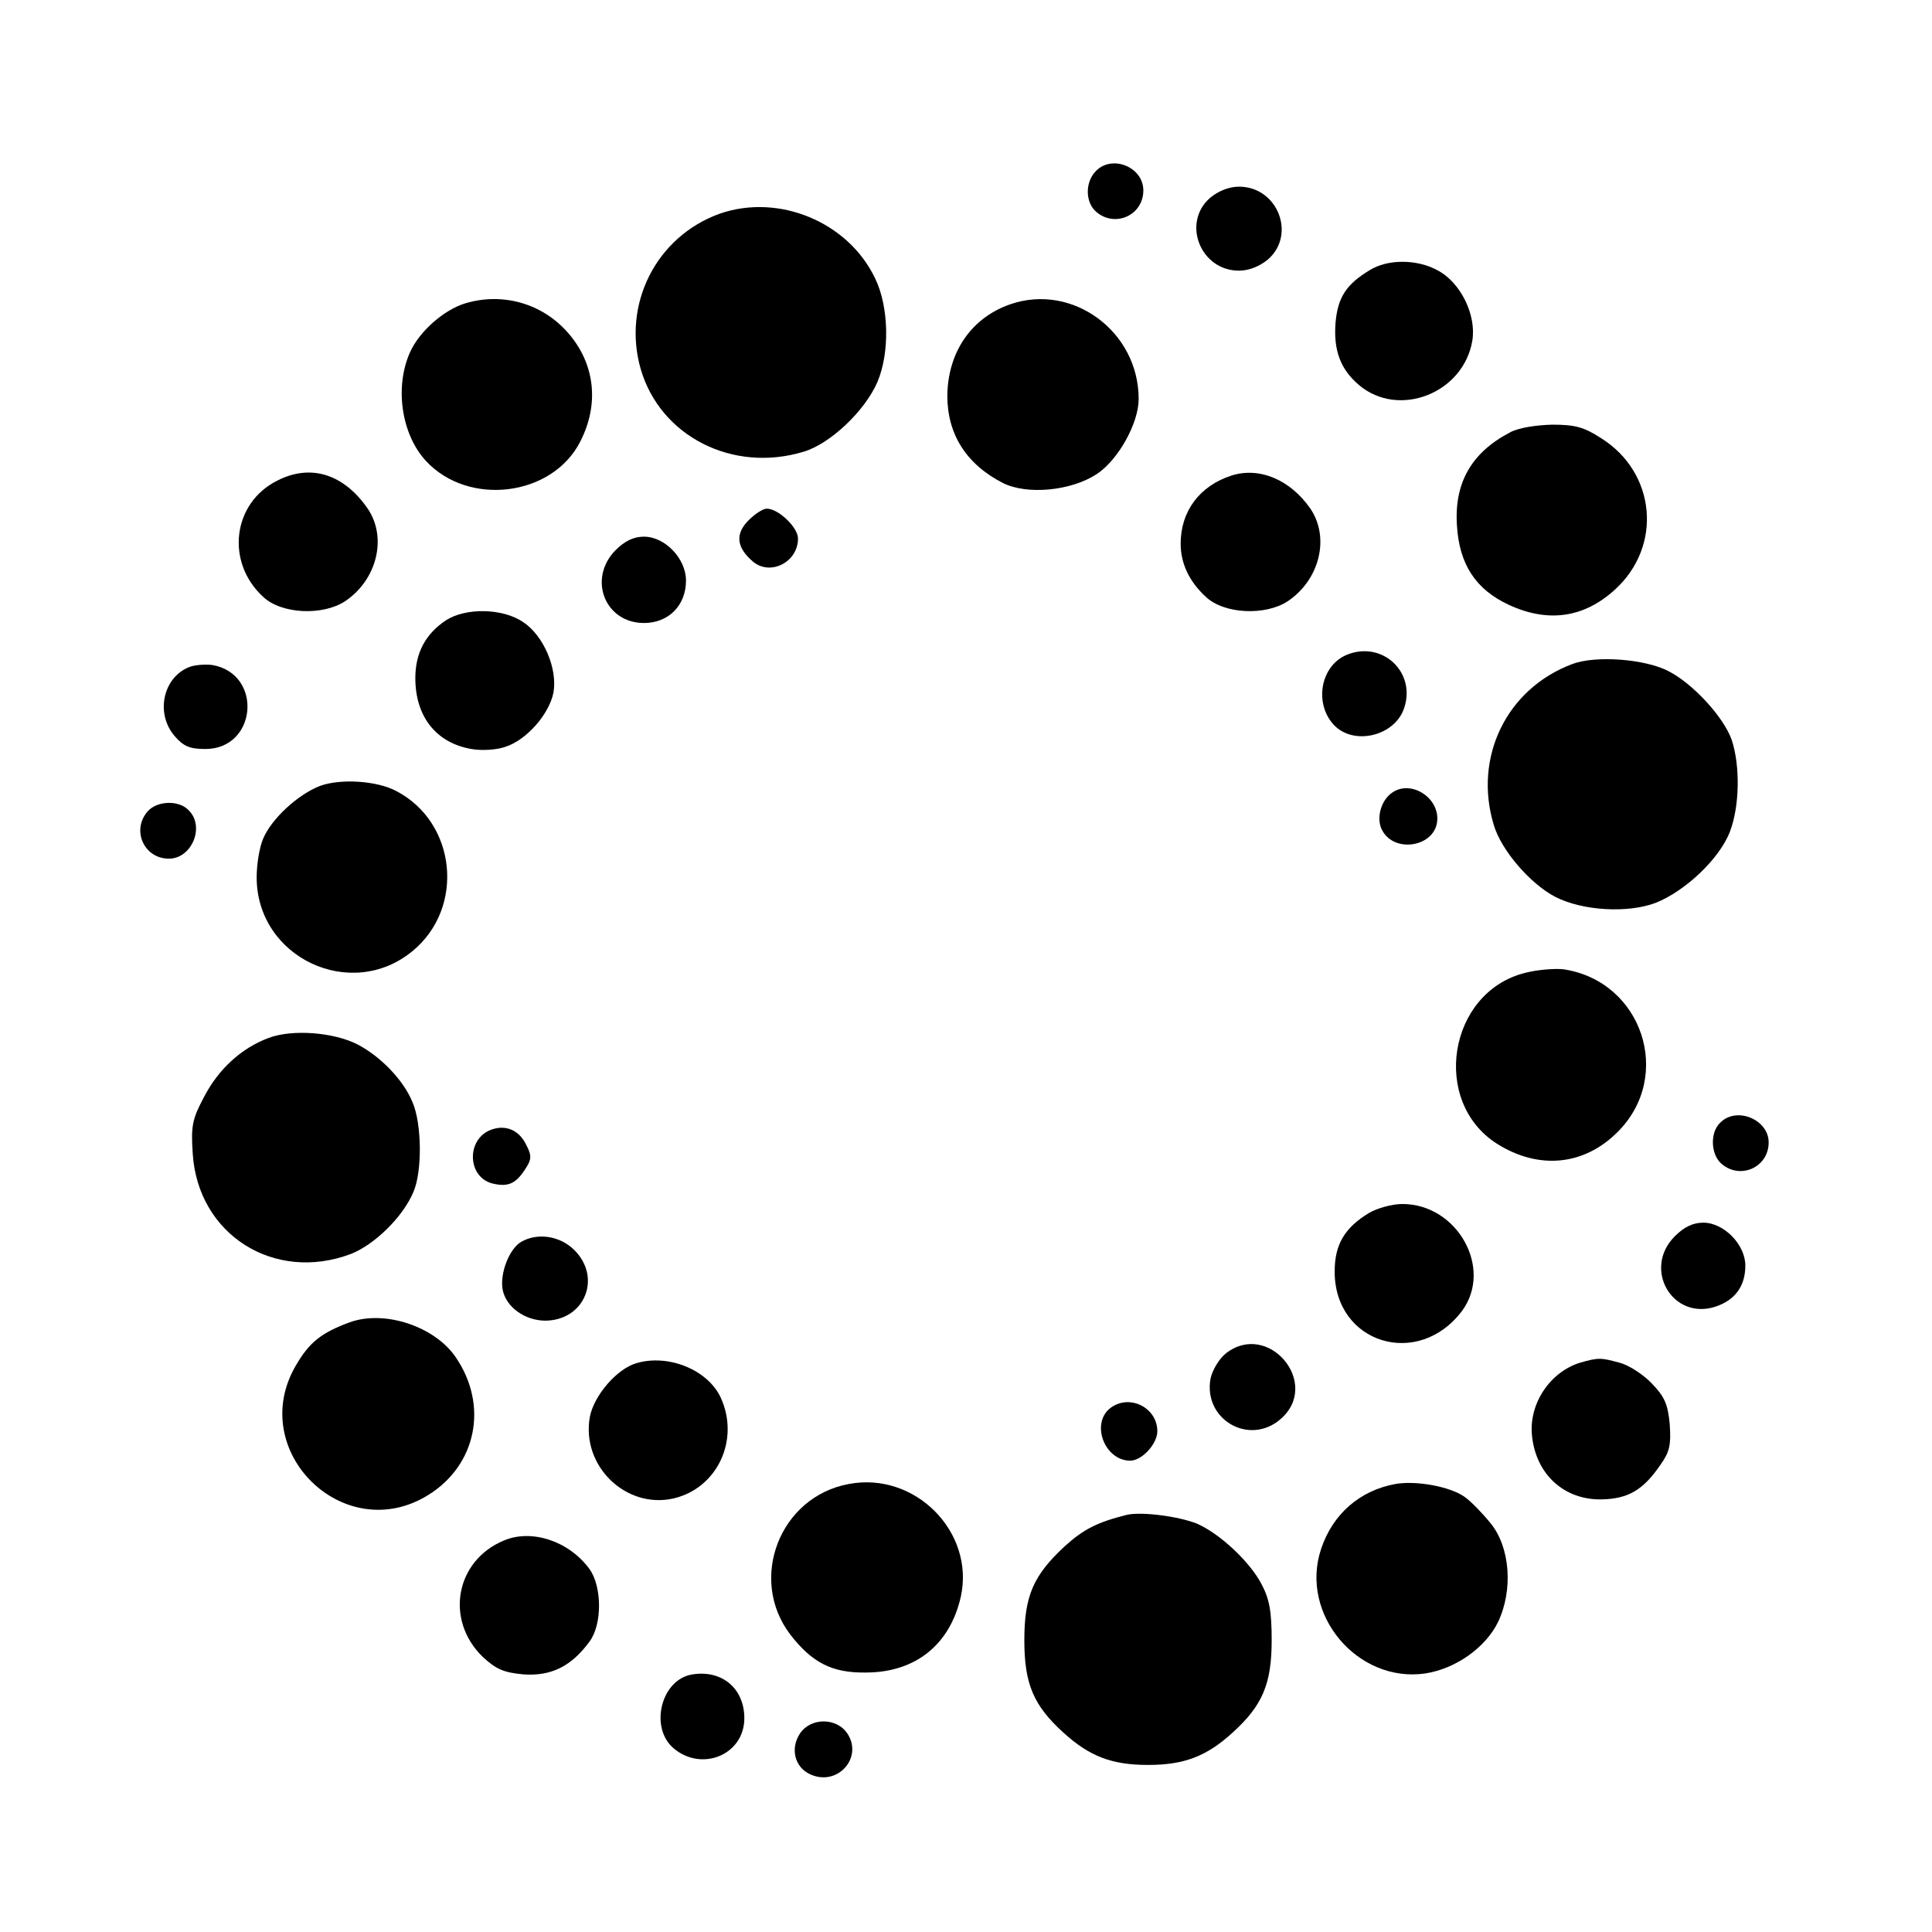
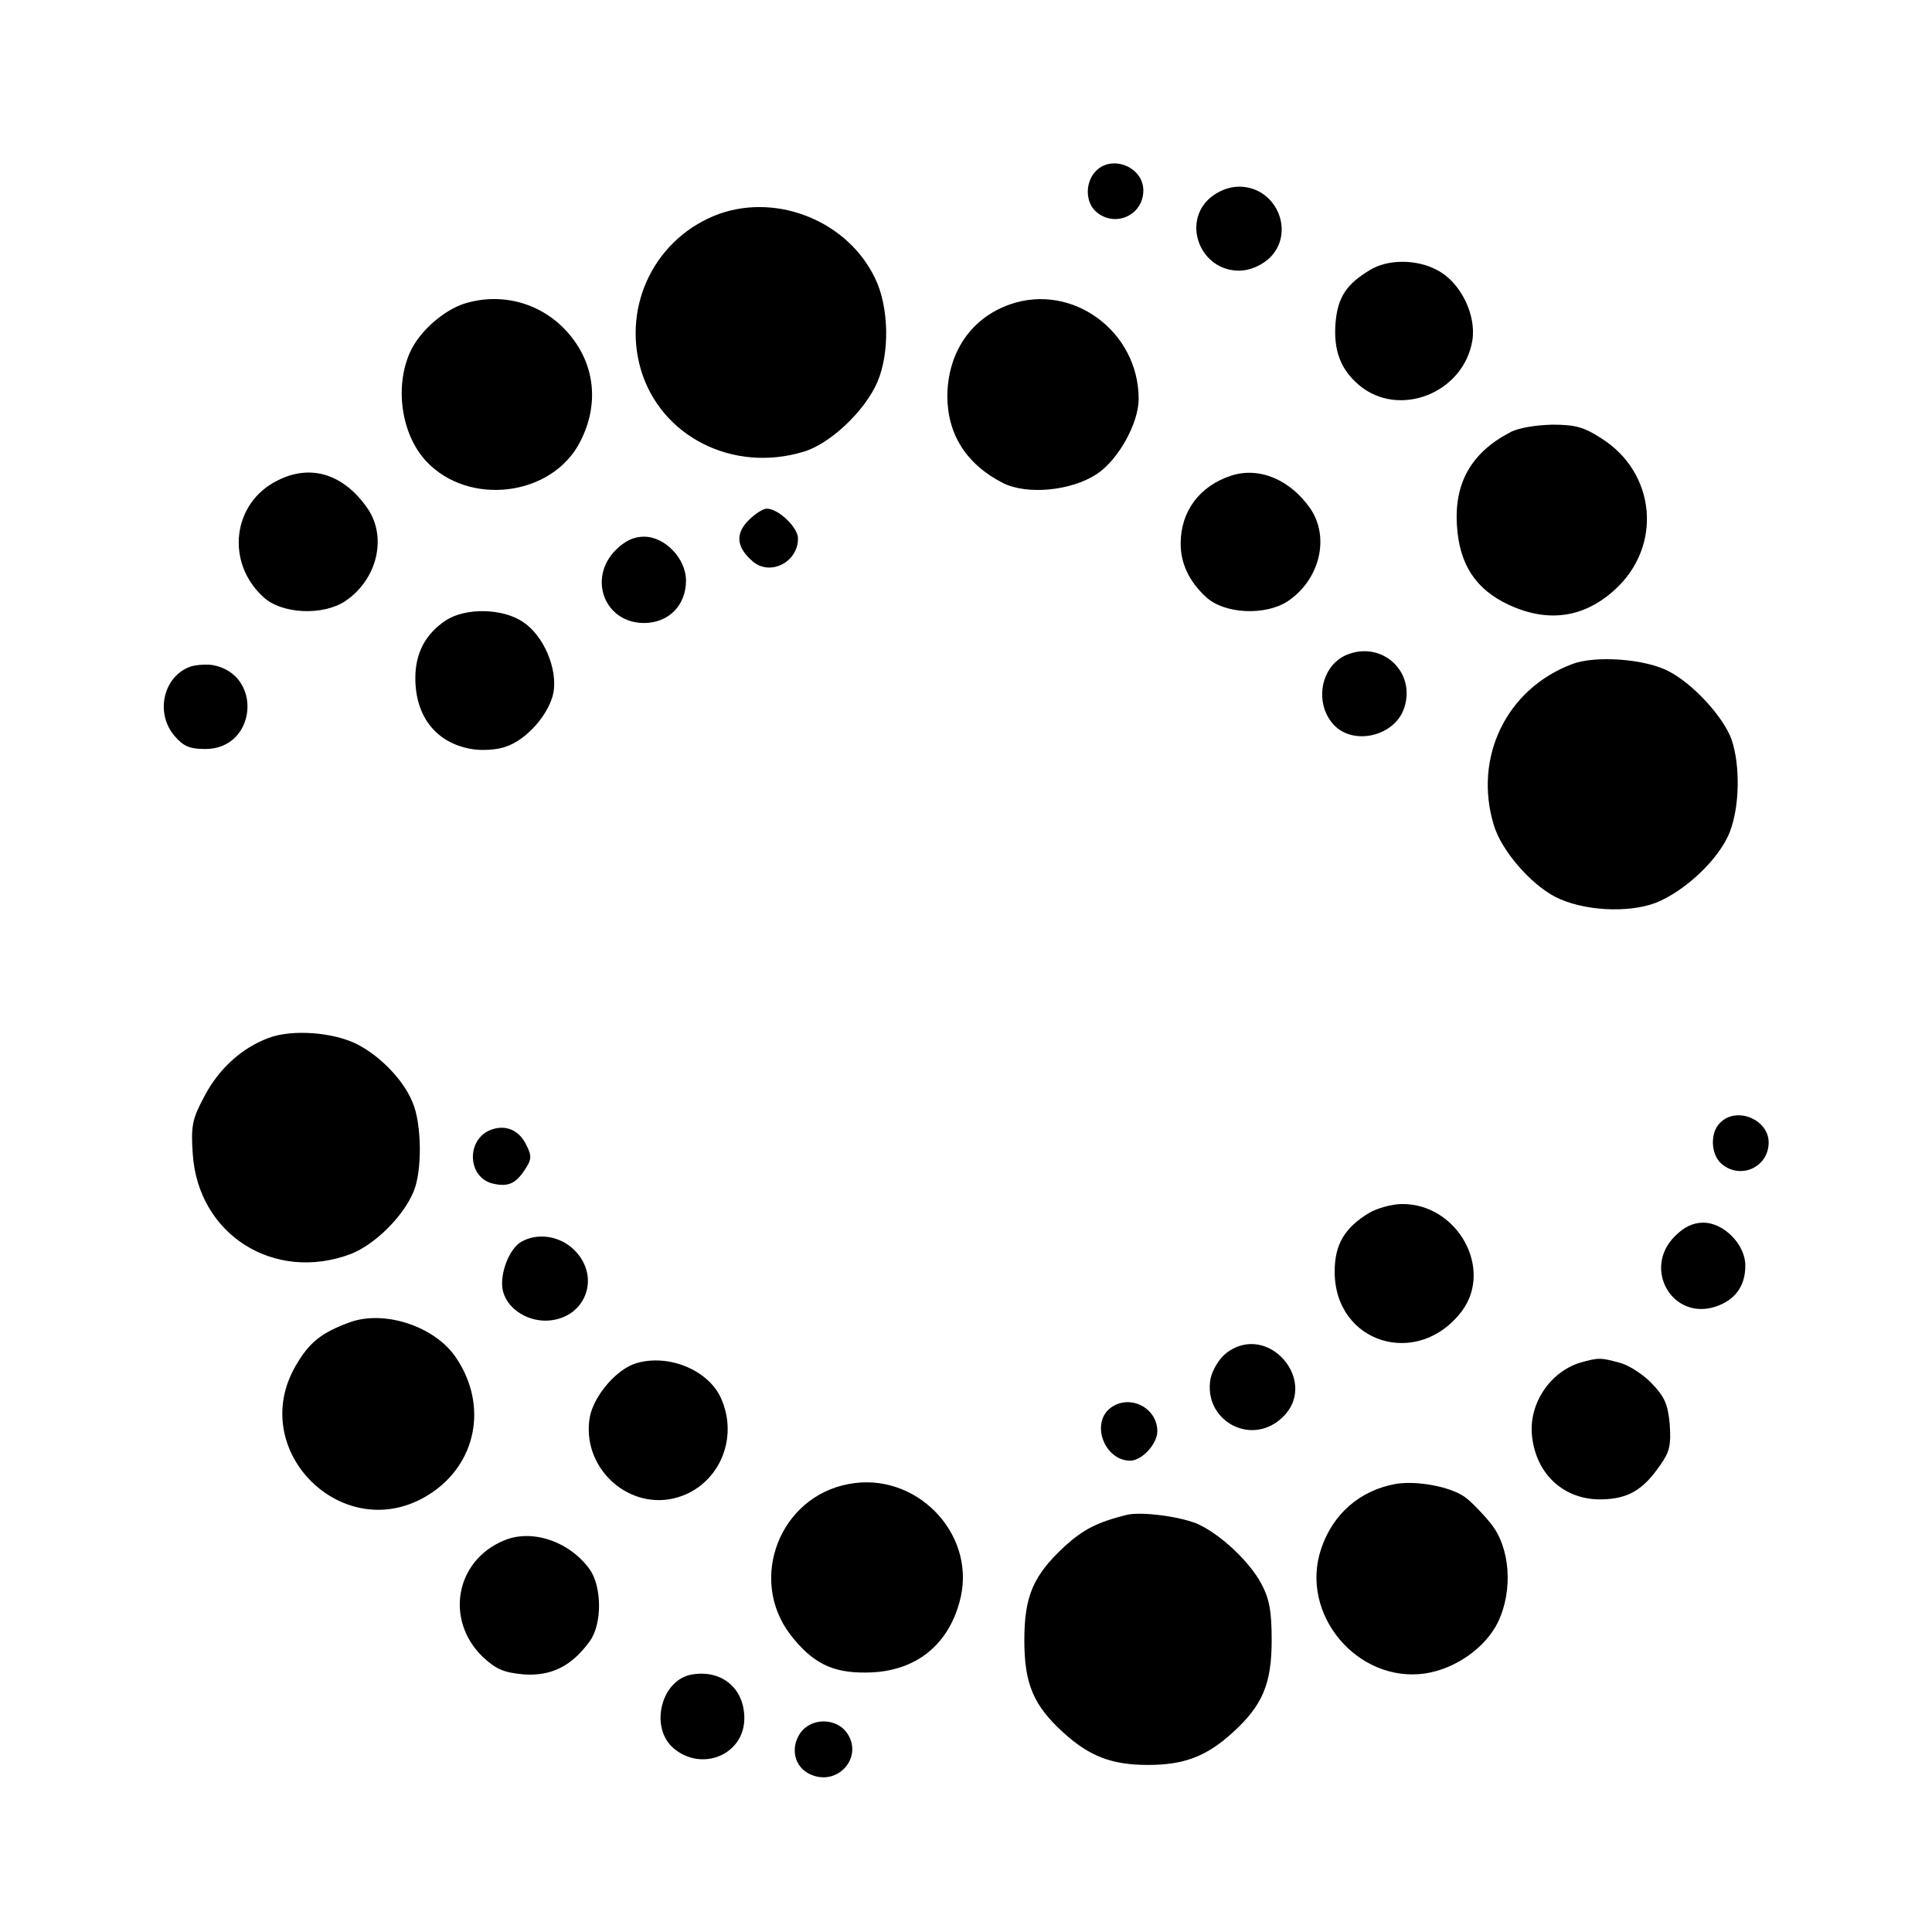
<svg xmlns="http://www.w3.org/2000/svg" version="1.0" width="414pt" height="414pt" viewBox="0 0 414 414" preserveAspectRatio="xMidYMid meet">
  <g transform="translate(0,414) scale(0.1,-0.1)" fill="#000000" stroke="none">
    <path d="M2347 3772 c-22 -24 -21 -65 1 -85 40 -36 102 -9 102 45 0 51 -69 78 -103 40z" />
    <path d="M2593 3716 c-61 -53 -21 -156 62 -156 21 0 44 9 62 24 61 53 21 156 -62 156 -21 0 -44 -9 -62 -24z" />
    <path d="M1542 3682 c-136 -49 -209 -194 -169 -333 42 -144 197 -223 349 -177 57 17 131 87 158 149 27 63 25 162 -5 223 -58 121 -207 182 -333 138z" />
    <path d="M2935 3561 c-50 -30 -68 -58 -73 -111 -5 -60 10 -101 50 -135 85 -72 224 -18 243 95 9 55 -25 125 -75 151 -44 24 -107 24 -145 0z" />
    <path d="M997 3490 c-46 -14 -98 -60 -118 -104 -34 -75 -19 -177 34 -234 91 -98 270 -76 330 41 42 81 32 168 -26 234 -55 63 -140 87 -220 63z" />
    <path d="M2165 3488 c-84 -29 -134 -103 -135 -196 0 -83 41 -147 119 -187 52 -26 146 -17 201 19 46 30 90 109 90 161 0 145 -142 249 -275 203z" />
    <path d="M3235 3213 c-82 -43 -119 -108 -113 -199 5 -83 40 -137 111 -170 84 -39 161 -28 227 32 103 93 89 251 -29 325 -37 24 -56 29 -105 29 -36 -1 -74 -7 -91 -17z" />
    <path d="M594 3110 c-96 -48 -111 -175 -30 -249 39 -37 128 -41 176 -9 68 46 90 136 48 198 -51 74 -122 97 -194 60z" />
    <path d="M2639 3121 c-68 -22 -109 -76 -109 -146 0 -42 18 -81 54 -114 39 -37 128 -41 176 -9 68 46 90 136 48 198 -43 62 -109 90 -169 71z" />
    <path d="M1604 3025 c-29 -29 -26 -58 9 -88 37 -32 97 -2 97 49 0 24 -42 64 -67 64 -8 0 -25 -11 -39 -25z" />
    <path d="M1319 2961 c-60 -61 -23 -156 61 -156 53 0 90 38 90 91 0 47 -45 94 -90 94 -22 0 -41 -9 -61 -29z" />
    <path d="M956 2811 c-44 -29 -66 -70 -66 -124 0 -83 45 -139 120 -152 22 -4 55 -2 74 5 45 15 93 70 102 116 9 51 -21 122 -65 151 -44 30 -123 31 -165 4z" />
    <path d="M2884 2736 c-54 -24 -68 -102 -27 -148 42 -47 132 -26 152 35 26 78 -49 146 -125 113z" />
    <path d="M3369 2717 c-141 -53 -212 -200 -168 -345 16 -54 78 -126 132 -154 59 -30 155 -35 214 -13 64 25 138 95 160 153 21 55 22 141 4 196 -17 49 -83 121 -136 148 -50 26 -156 34 -206 15z" />
    <path d="M404 2710 c-55 -23 -71 -99 -30 -147 19 -22 32 -28 66 -28 111 0 124 161 15 180 -17 2 -40 0 -51 -5z" />
-     <path d="M686 2456 c-47 -18 -104 -70 -122 -113 -8 -18 -14 -55 -14 -83 0 -172 202 -267 334 -158 113 93 94 276 -35 343 -41 22 -119 27 -163 11z" />
-     <path d="M2984 2442 c-23 -15 -34 -50 -25 -75 23 -59 121 -43 121 19 0 48 -58 82 -96 56z" />
-     <path d="M317 2402 c-36 -40 -9 -102 45 -102 49 0 78 69 42 104 -21 22 -67 20 -87 -2z" />
-     <path d="M3267 2055 c-164 -42 -201 -276 -59 -366 89 -56 186 -47 258 25 121 120 53 324 -116 349 -19 2 -57 -1 -83 -8z" />
+     <path d="M317 2402 z" />
    <path d="M576 1916 c-59 -22 -108 -67 -139 -127 -25 -47 -28 -62 -24 -121 11 -174 175 -277 339 -215 51 20 112 80 134 133 19 44 18 146 -2 192 -19 47 -68 98 -118 124 -51 26 -139 33 -190 14z" />
    <path d="M3686 1734 c-22 -21 -20 -67 2 -87 40 -36 102 -9 102 45 0 49 -69 78 -104 42z" />
    <path d="M1052 1719 c-53 -20 -51 -101 3 -115 33 -8 50 -1 70 30 14 21 15 29 3 52 -15 32 -44 45 -76 33z" />
    <path d="M2934 1541 c-53 -32 -74 -68 -74 -126 0 -154 179 -209 273 -84 67 91 -10 229 -128 229 -22 0 -54 -9 -71 -19z" />
    <path d="M3589 1491 c-70 -70 -5 -181 87 -151 42 14 64 44 64 88 0 45 -46 92 -90 92 -22 0 -41 -9 -61 -29z" />
    <path d="M1117 1479 c-26 -15 -46 -68 -40 -102 7 -38 48 -67 92 -67 84 1 121 92 62 151 -31 31 -79 38 -114 18z" />
    <path d="M748 1306 c-59 -22 -85 -42 -114 -92 -107 -183 103 -389 283 -278 104 64 130 192 60 295 -45 67 -154 103 -229 75z" />
    <path d="M2627 1240 c-15 -12 -29 -36 -33 -54 -16 -88 83 -145 150 -87 88 76 -26 212 -117 141z" />
    <path d="M1364 1219 c-42 -12 -91 -69 -100 -115 -19 -105 77 -198 179 -175 95 22 143 127 101 217 -28 59 -112 93 -180 73z" />
    <path d="M3386 1220 c-65 -20 -111 -89 -103 -158 9 -82 69 -136 148 -135 58 1 90 20 127 74 20 28 23 43 20 87 -4 43 -11 59 -38 87 -19 20 -50 40 -70 45 -40 11 -45 11 -84 0z" />
    <path d="M2381 1124 c-45 -32 -15 -114 41 -114 25 0 58 36 58 63 0 50 -58 80 -99 51z" />
    <path d="M1819 960 c-148 -27 -216 -203 -126 -322 47 -61 90 -83 162 -82 107 0 181 60 204 163 30 138 -98 268 -240 241z" />
    <path d="M2990 960 c-76 -14 -134 -64 -159 -139 -47 -140 78 -288 223 -267 65 10 129 55 156 110 33 69 26 161 -16 212 -17 21 -41 46 -55 56 -30 22 -103 36 -149 28z" />
    <path d="M2415 894 c-64 -16 -93 -31 -133 -67 -68 -63 -87 -107 -87 -202 0 -94 20 -140 84 -198 56 -51 104 -69 181 -69 77 0 125 18 181 69 64 58 84 104 84 198 0 63 -5 89 -22 121 -26 49 -90 108 -138 129 -40 16 -119 26 -150 19z" />
    <path d="M1080 839 c-104 -43 -127 -170 -46 -249 29 -27 45 -34 88 -38 59 -4 102 17 141 70 28 37 27 119 0 156 -44 60 -124 86 -183 61z" />
    <path d="M1484 552 c-67 -10 -93 -113 -41 -158 61 -52 152 -14 152 64 0 64 -48 104 -111 94z" />
    <path d="M1714 425 c-21 -32 -11 -72 22 -87 58 -27 114 35 80 87 -23 35 -79 35 -102 0z" />
  </g>
</svg>